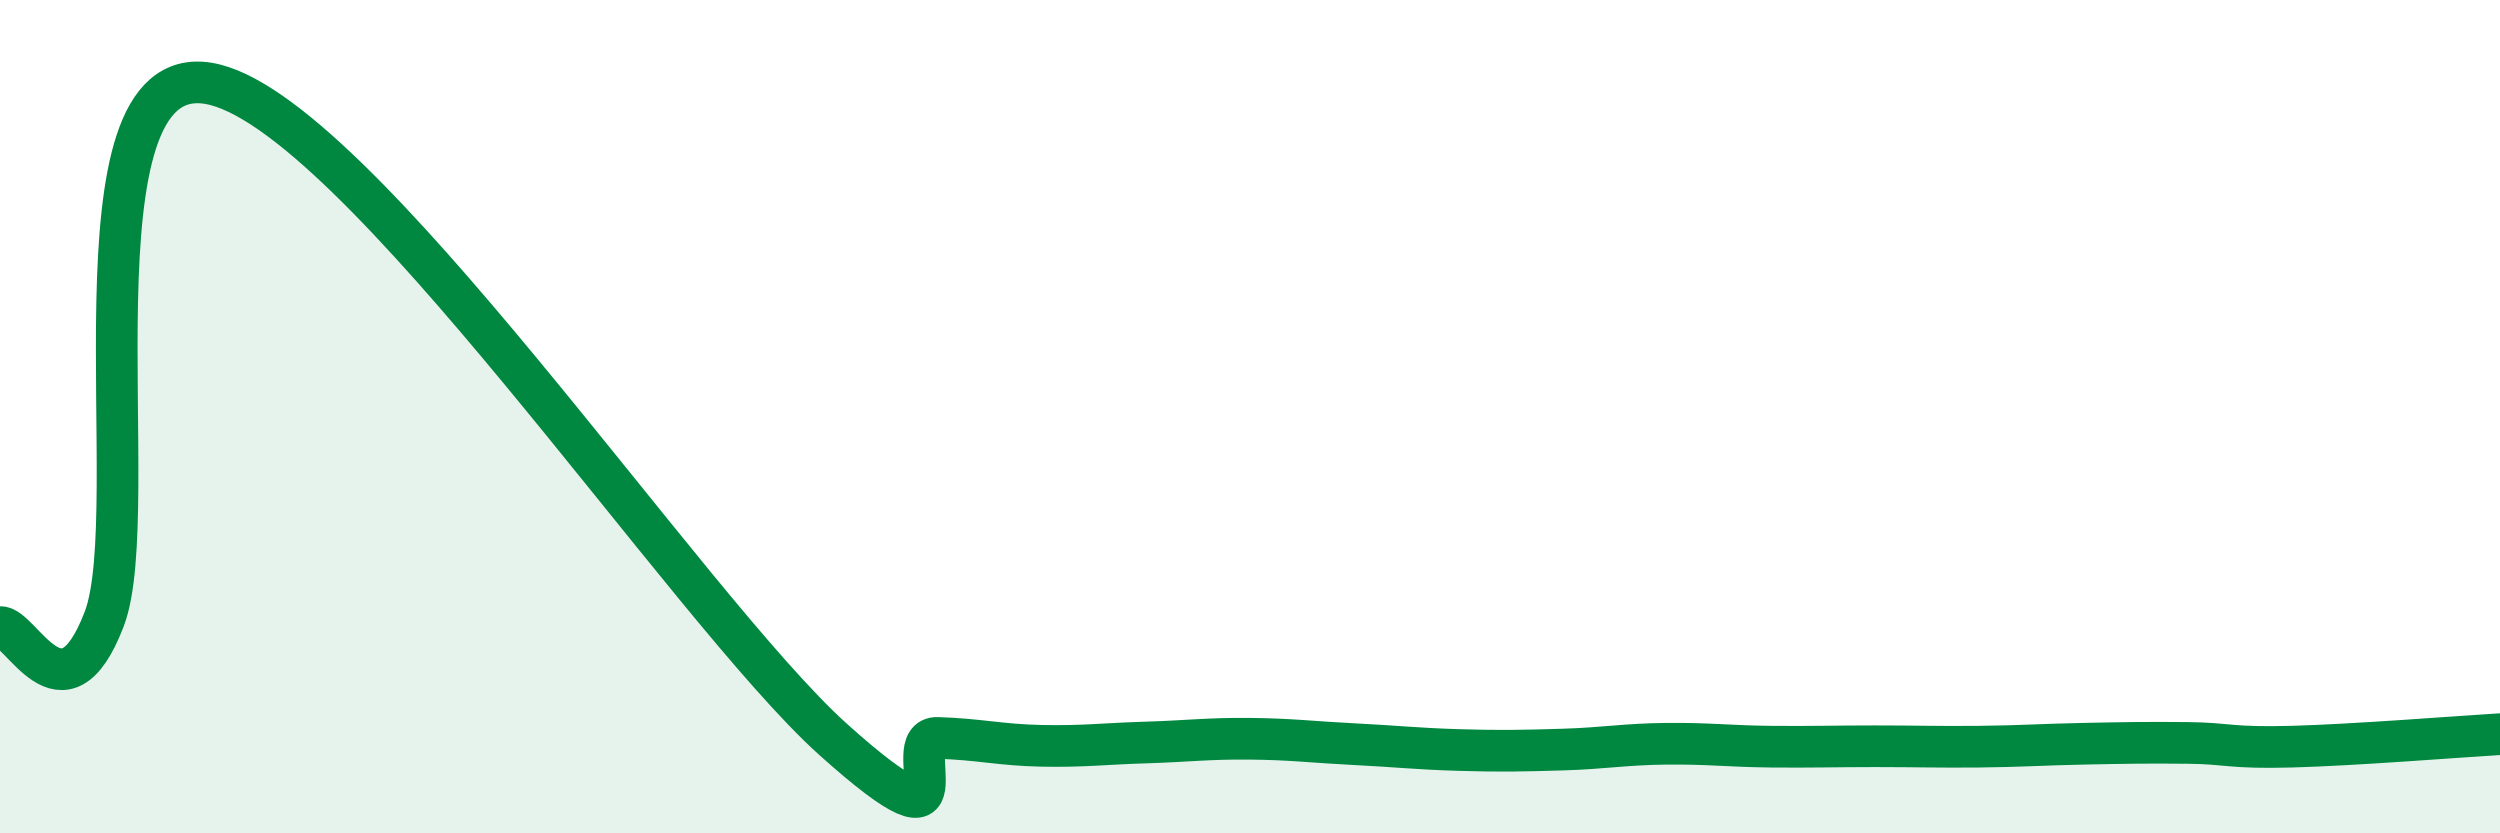
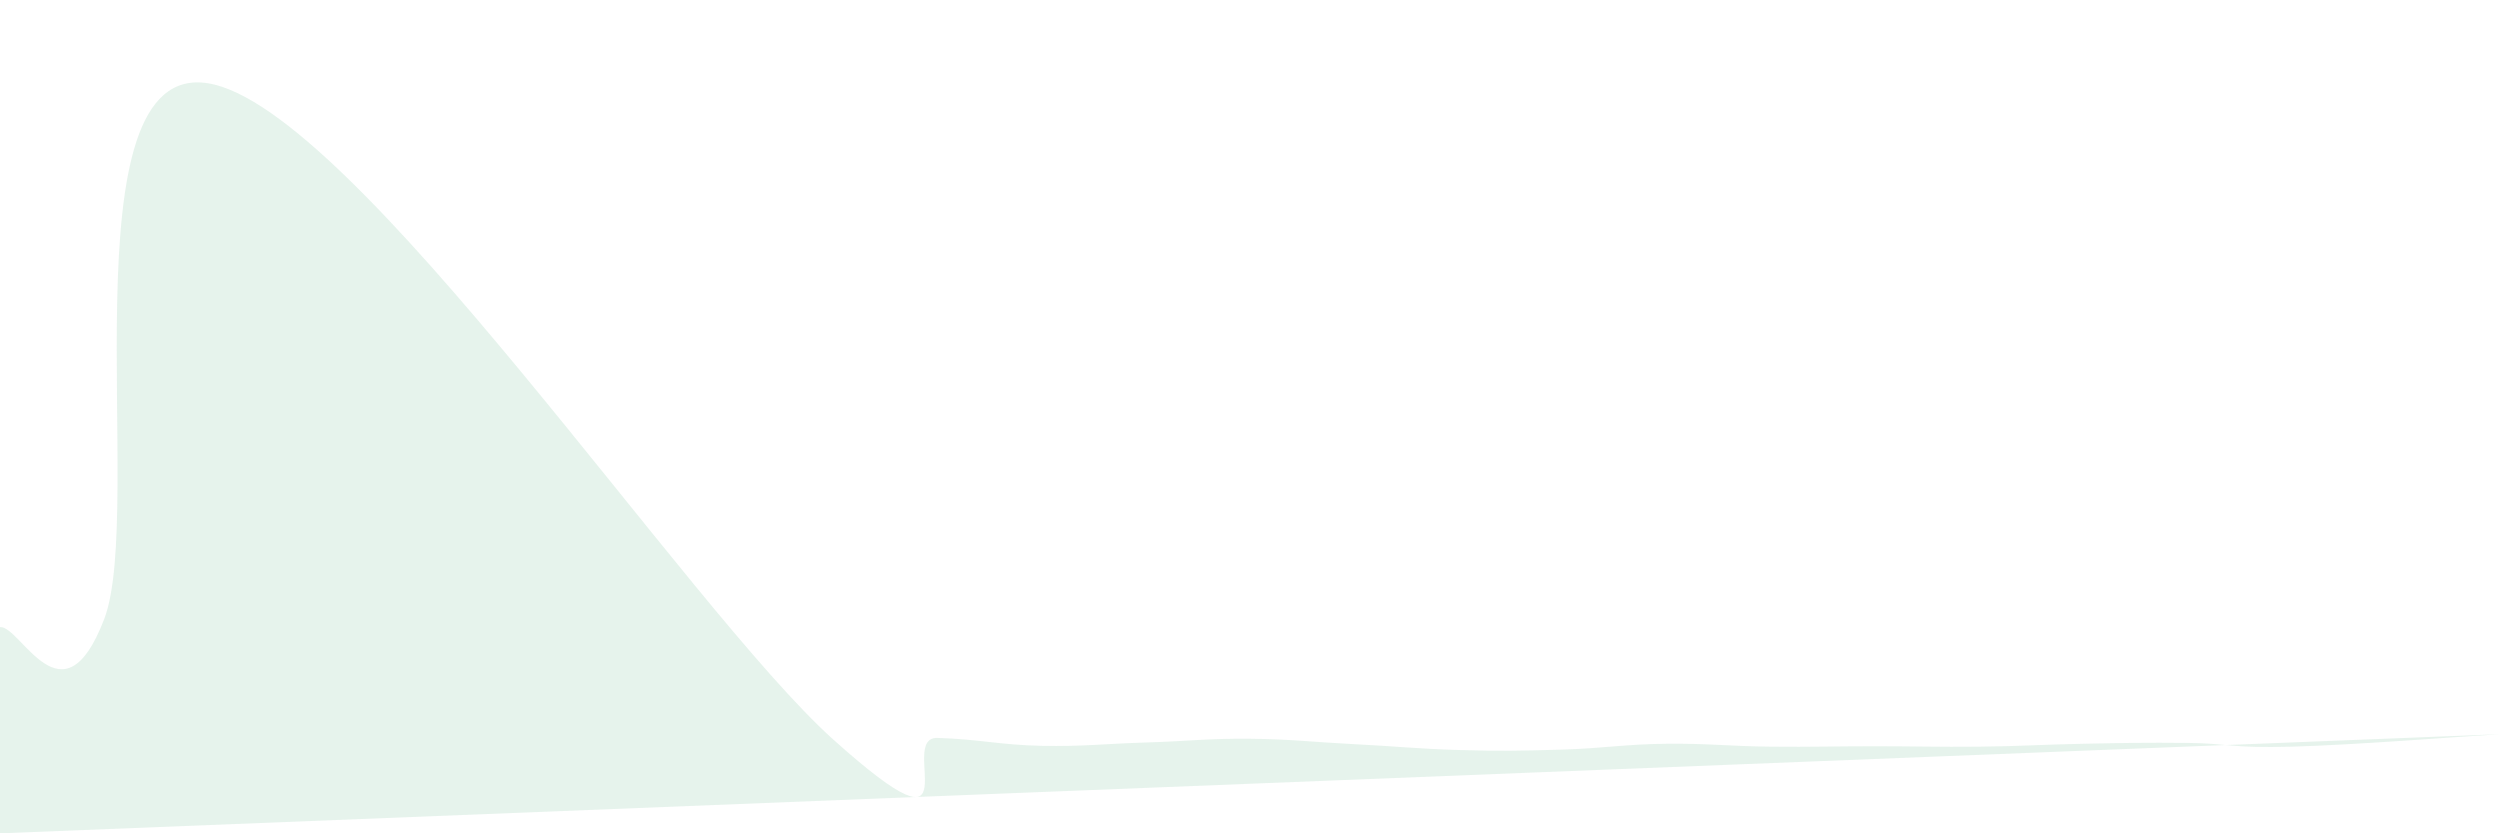
<svg xmlns="http://www.w3.org/2000/svg" width="60" height="20" viewBox="0 0 60 20">
-   <path d="M 0,15.05 C 0.5,15.01 1.5,17.47 2.5,14.86 C 3.5,12.25 1.5,1.42 5,2 C 8.5,2.58 16.5,14.61 20,17.75 C 23.5,20.89 21.5,17.68 22.5,17.71 C 23.5,17.74 24,17.88 25,17.9 C 26,17.92 26.5,17.85 27.5,17.82 C 28.5,17.79 29,17.72 30,17.73 C 31,17.74 31.5,17.81 32.5,17.86 C 33.5,17.91 34,17.97 35,18 C 36,18.03 36.5,18.02 37.5,17.99 C 38.5,17.96 39,17.86 40,17.85 C 41,17.84 41.5,17.91 42.5,17.92 C 43.5,17.93 44,17.91 45,17.91 C 46,17.91 46.5,17.93 47.5,17.92 C 48.5,17.91 49,17.87 50,17.85 C 51,17.83 51.5,17.82 52.5,17.83 C 53.5,17.84 53.5,17.96 55,17.92 C 56.5,17.88 59,17.68 60,17.62L60 20L0 20Z" fill="#008740" opacity="0.1" stroke-linecap="round" stroke-linejoin="round" />
-   <path d="M 0,15.05 C 0.5,15.01 1.5,17.47 2.5,14.86 C 3.5,12.25 1.5,1.42 5,2 C 8.5,2.58 16.5,14.61 20,17.75 C 23.5,20.89 21.5,17.68 22.5,17.71 C 23.5,17.74 24,17.88 25,17.9 C 26,17.92 26.5,17.85 27.5,17.82 C 28.5,17.79 29,17.72 30,17.73 C 31,17.74 31.5,17.81 32.5,17.86 C 33.5,17.91 34,17.97 35,18 C 36,18.03 36.5,18.02 37.5,17.99 C 38.5,17.96 39,17.86 40,17.85 C 41,17.84 41.5,17.91 42.5,17.92 C 43.5,17.93 44,17.91 45,17.91 C 46,17.91 46.5,17.93 47.5,17.92 C 48.5,17.91 49,17.87 50,17.85 C 51,17.83 51.5,17.82 52.5,17.83 C 53.5,17.84 53.5,17.96 55,17.92 C 56.5,17.88 59,17.68 60,17.62" stroke="#008740" stroke-width="1" fill="none" stroke-linecap="round" stroke-linejoin="round" />
+   <path d="M 0,15.05 C 0.5,15.01 1.5,17.47 2.5,14.86 C 3.5,12.25 1.5,1.42 5,2 C 8.5,2.58 16.5,14.61 20,17.75 C 23.5,20.89 21.5,17.68 22.5,17.71 C 23.5,17.74 24,17.88 25,17.9 C 26,17.92 26.5,17.85 27.5,17.82 C 28.5,17.79 29,17.72 30,17.73 C 31,17.74 31.5,17.81 32.5,17.86 C 33.5,17.91 34,17.97 35,18 C 36,18.03 36.5,18.02 37.5,17.99 C 38.5,17.96 39,17.86 40,17.85 C 41,17.84 41.5,17.91 42.5,17.92 C 43.5,17.93 44,17.91 45,17.91 C 46,17.91 46.5,17.93 47.5,17.92 C 48.5,17.91 49,17.87 50,17.85 C 51,17.83 51.5,17.82 52.5,17.83 C 53.5,17.84 53.5,17.96 55,17.92 C 56.5,17.88 59,17.68 60,17.62L0 20Z" fill="#008740" opacity="0.1" stroke-linecap="round" stroke-linejoin="round" />
</svg>